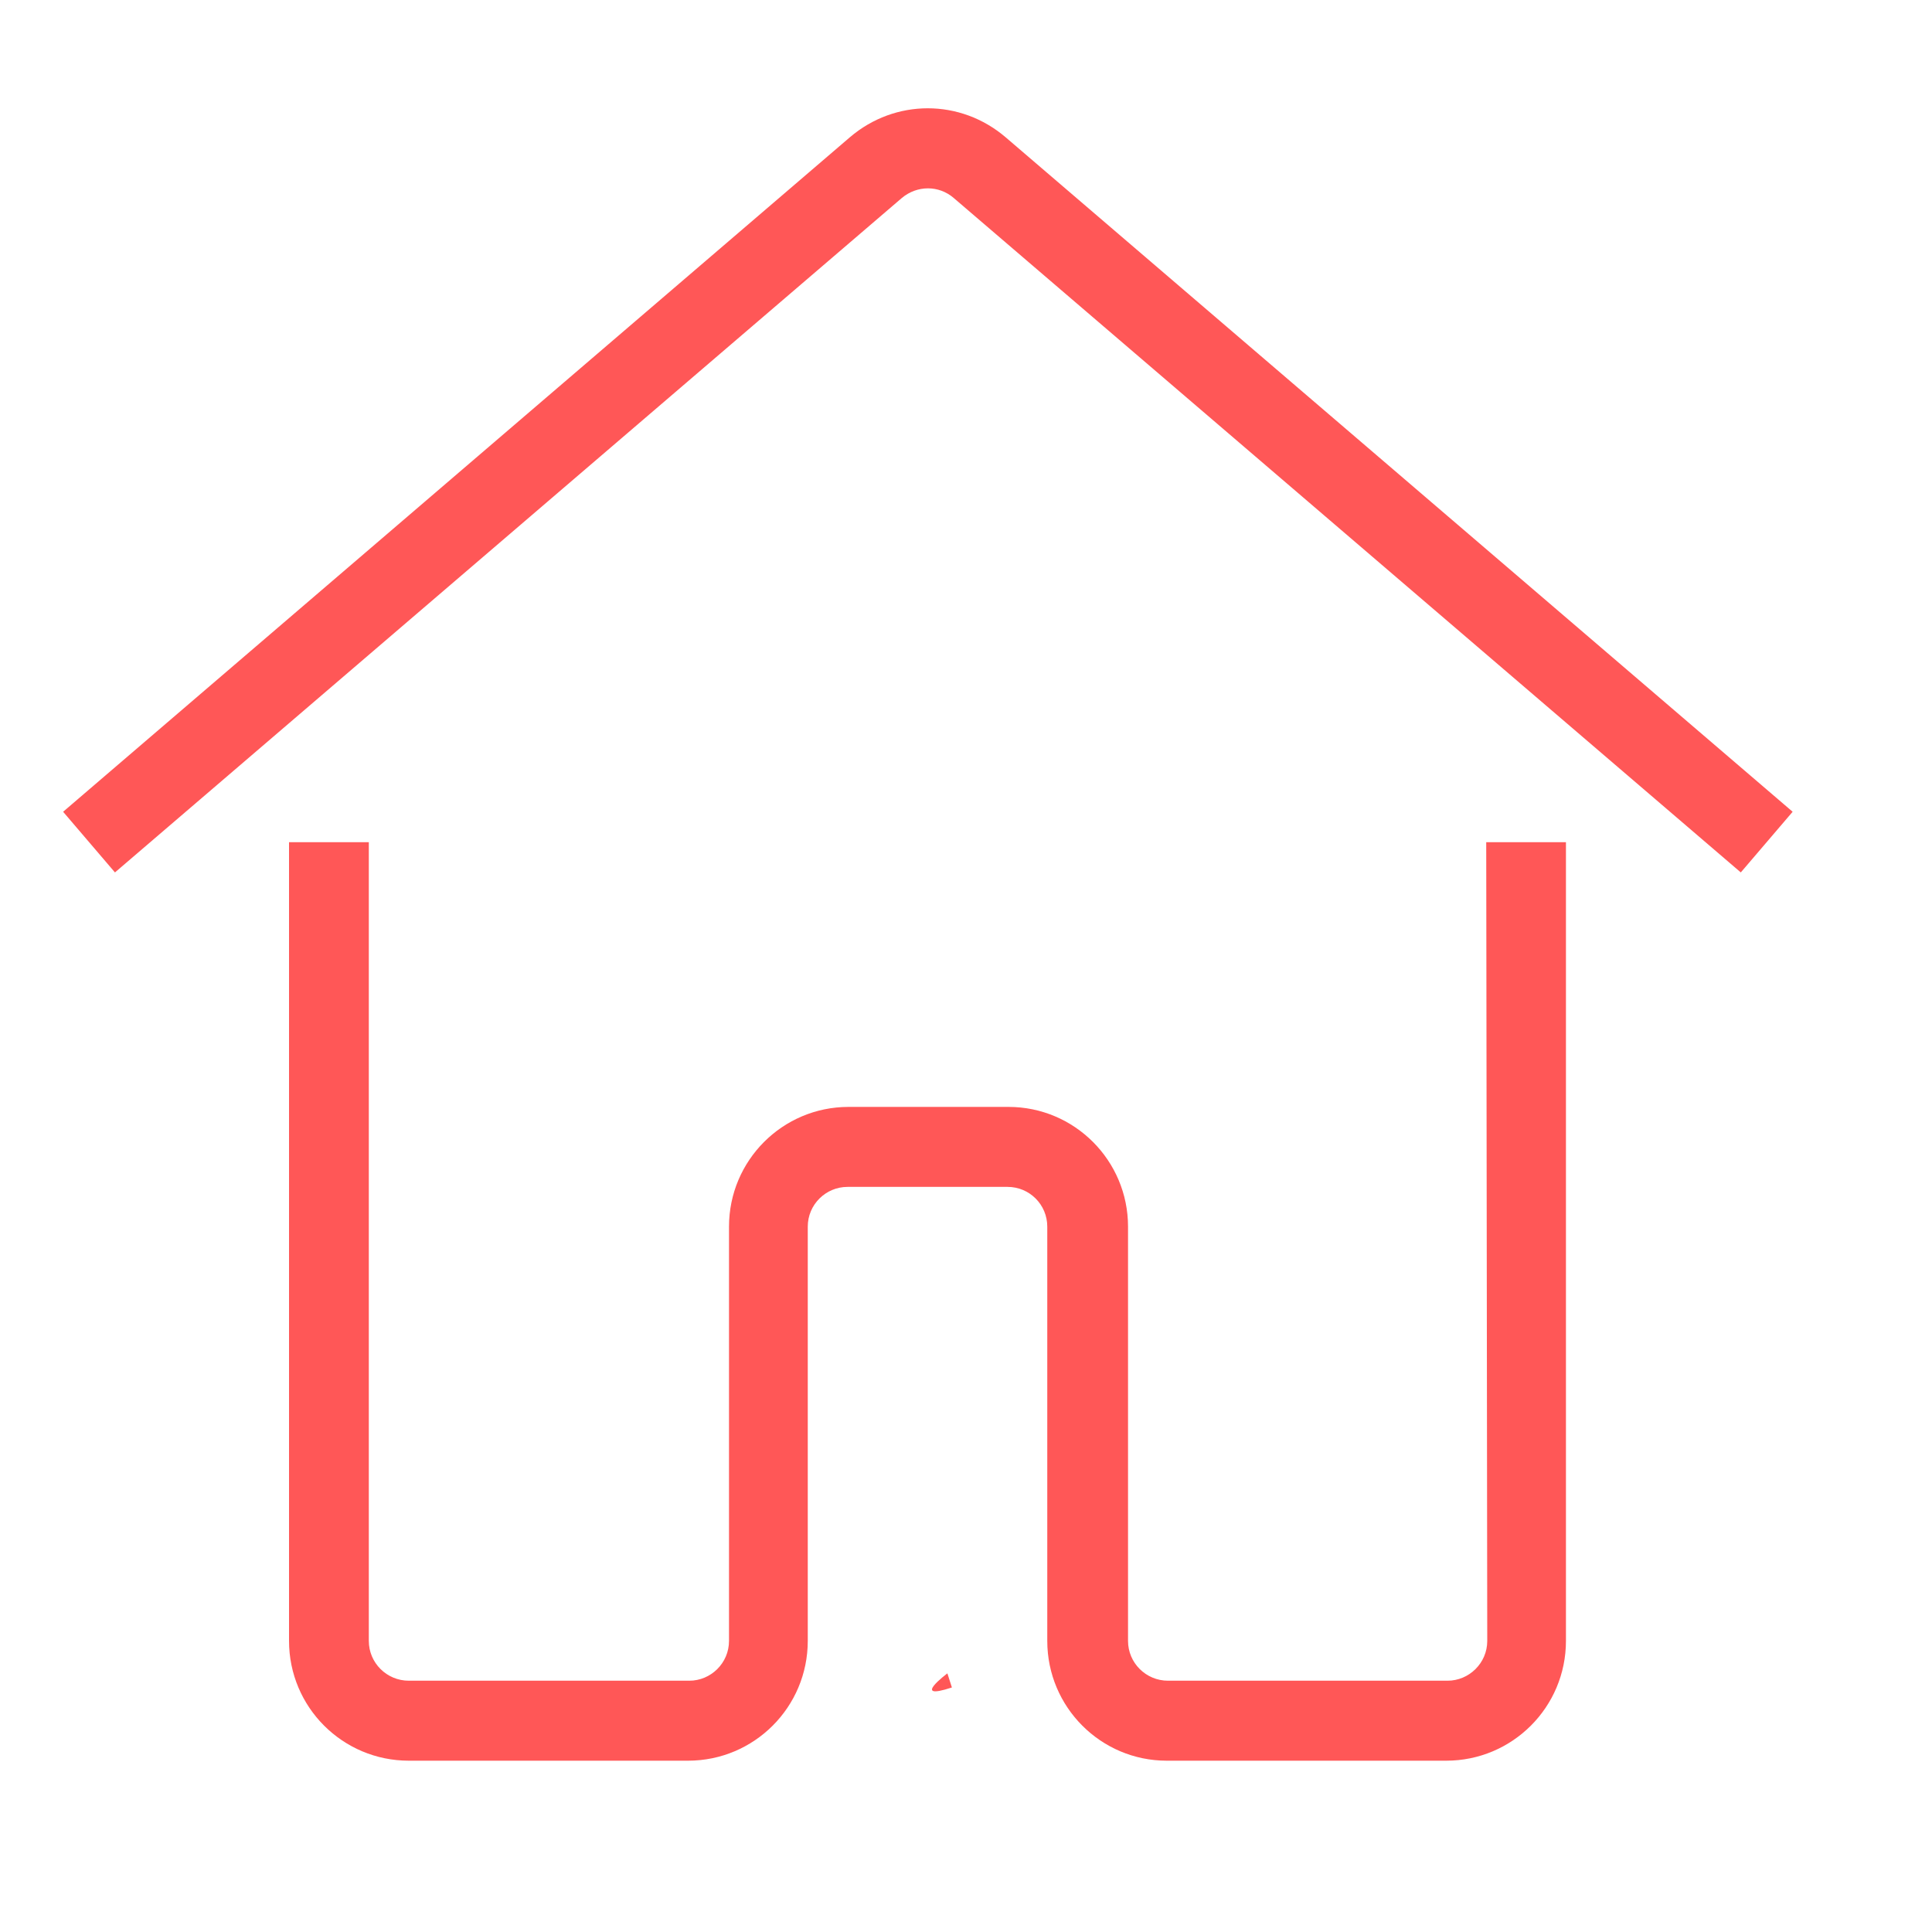
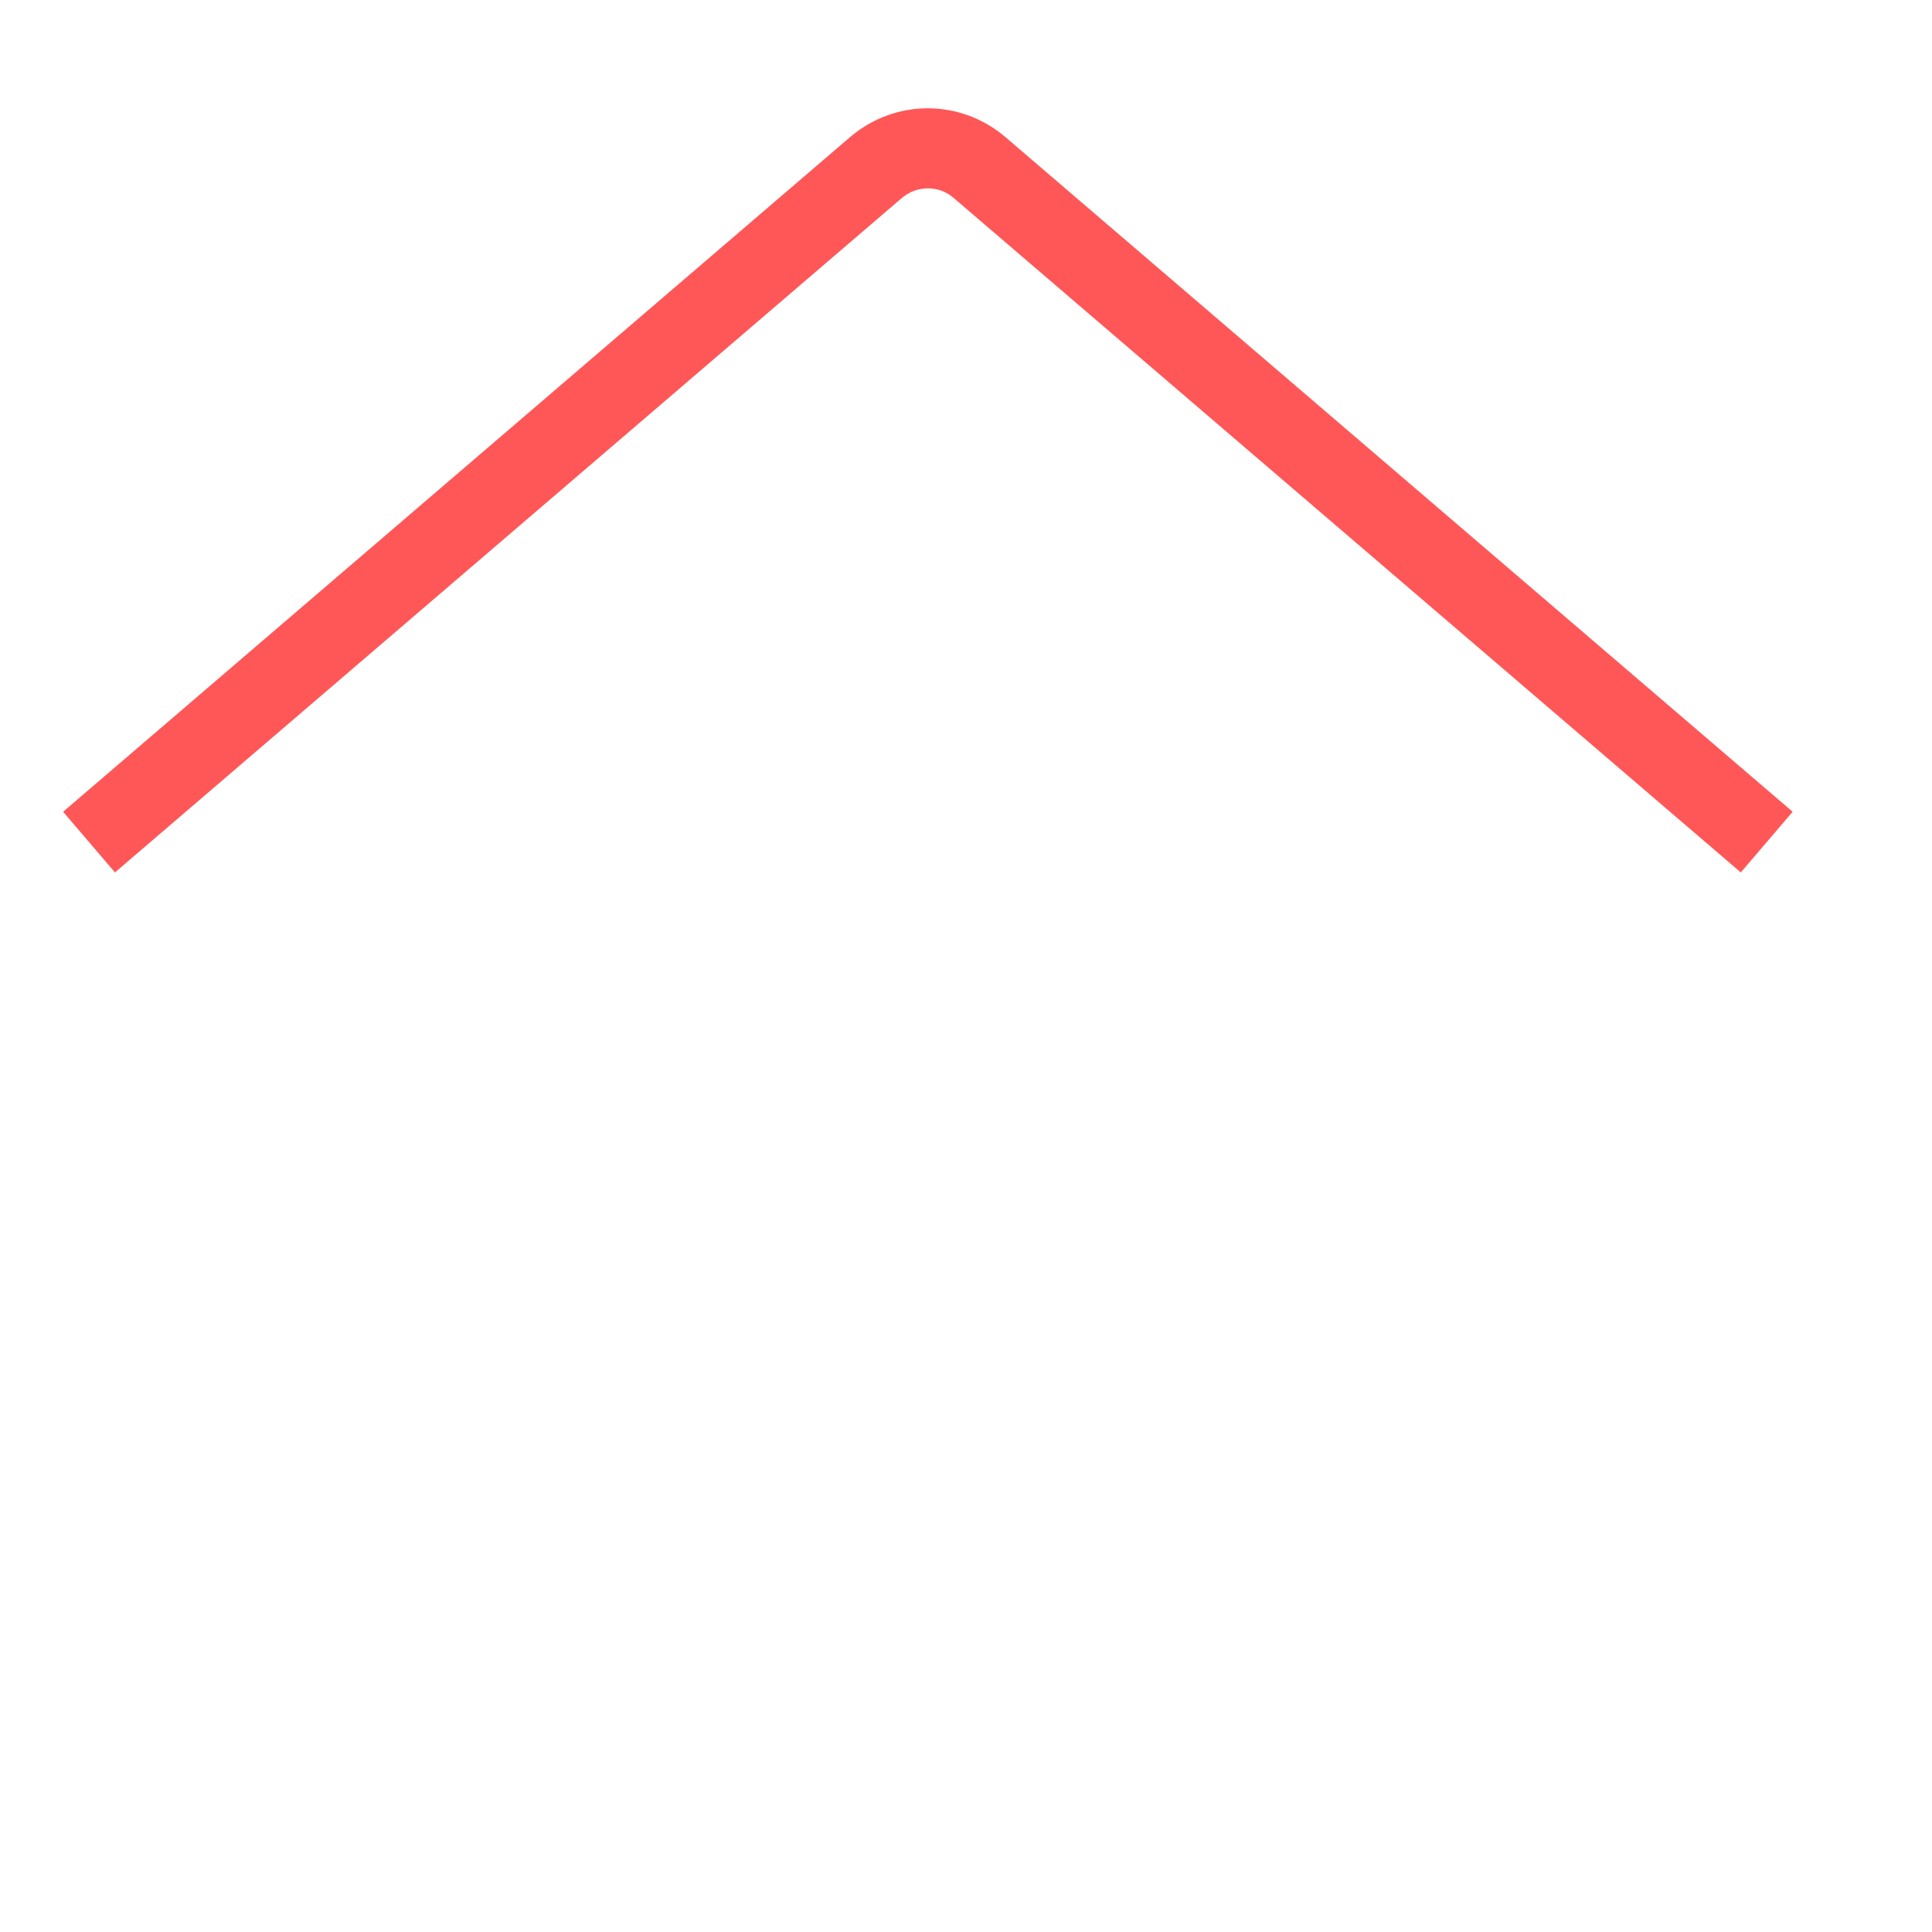
<svg xmlns="http://www.w3.org/2000/svg" width="40" zoomAndPan="magnify" viewBox="0 0 30 30" height="40" preserveAspectRatio="xMidYMid meet" version="1.0">
  <defs>
    <clipPath id="f9b46538bc">
-       <path d="M 14.457 25.965 L 14.801 25.965 L 14.801 26.289 L 14.457 26.289 Z M 14.457 25.965 " clip-rule="nonzero" />
-     </clipPath>
+       </clipPath>
    <clipPath id="c1ce0f0cea">
-       <path d="M 14.781 26.203 C 14.129 26.418 14.711 25.984 14.711 25.984 " clip-rule="nonzero" />
-     </clipPath>
+       </clipPath>
    <clipPath id="9c3429bb57">
-       <path d="M 4 13 L 25 13 L 25 27.648 L 4 27.648 Z M 4 13 " clip-rule="nonzero" />
-     </clipPath>
+       </clipPath>
    <clipPath id="546a4447f0">
      <path d="M 0.98 1.52 L 27.836 1.52 L 27.836 14 L 0.98 14 Z M 0.98 1.52 " clip-rule="nonzero" />
    </clipPath>
  </defs>
  <g clip-path="url(#f9b46538bc)">
    <g clip-path="url(#c1ce0f0cea)">
-       <path fill="#ff5757" d="M 11.227 23.082 L 17.762 23.082 L 17.762 29.395 L 11.227 29.395 Z M 11.227 23.082 " fill-opacity="1" fill-rule="nonzero" />
-     </g>
+       </g>
  </g>
  <g clip-path="url(#9c3429bb57)">
-     <path fill="#ff5757" d="M 23.094 25.48 C 23.094 25.824 22.812 26.098 22.477 26.098 L 18.137 26.098 C 17.793 26.098 17.516 25.82 17.516 25.48 L 17.516 19.047 C 17.516 18.02 16.684 17.188 15.66 17.188 L 13.176 17.188 C 12.152 17.188 11.32 18.02 11.32 19.047 L 11.32 25.48 C 11.32 25.824 11.039 26.098 10.703 26.098 L 6.348 26.098 C 6.004 26.098 5.727 25.82 5.727 25.48 L 5.727 13.078 L 4.488 13.078 L 4.488 25.48 C 4.488 26.508 5.32 27.34 6.348 27.34 L 10.684 27.34 C 11.711 27.34 12.543 26.508 12.543 25.48 L 12.543 19.047 C 12.543 18.703 12.824 18.43 13.16 18.43 L 15.645 18.43 C 15.988 18.43 16.262 18.707 16.262 19.047 L 16.262 25.48 C 16.262 26.508 17.094 27.34 18.117 27.34 L 22.457 27.34 C 23.484 27.34 24.316 26.508 24.316 25.48 L 24.316 13.078 L 23.078 13.078 Z M 23.094 25.48 " fill-opacity="1" fill-rule="nonzero" />
-   </g>
+     </g>
  <g clip-path="url(#546a4447f0)">
    <path fill="#ff5757" d="M 15.617 2.133 C 14.914 1.531 13.898 1.531 13.195 2.133 L 0.98 12.605 L 1.785 13.547 L 14.004 3.074 C 14.242 2.875 14.578 2.875 14.809 3.074 L 27.031 13.547 L 27.836 12.605 Z M 15.617 2.133 " fill-opacity="1" fill-rule="nonzero" />
  </g>
</svg>